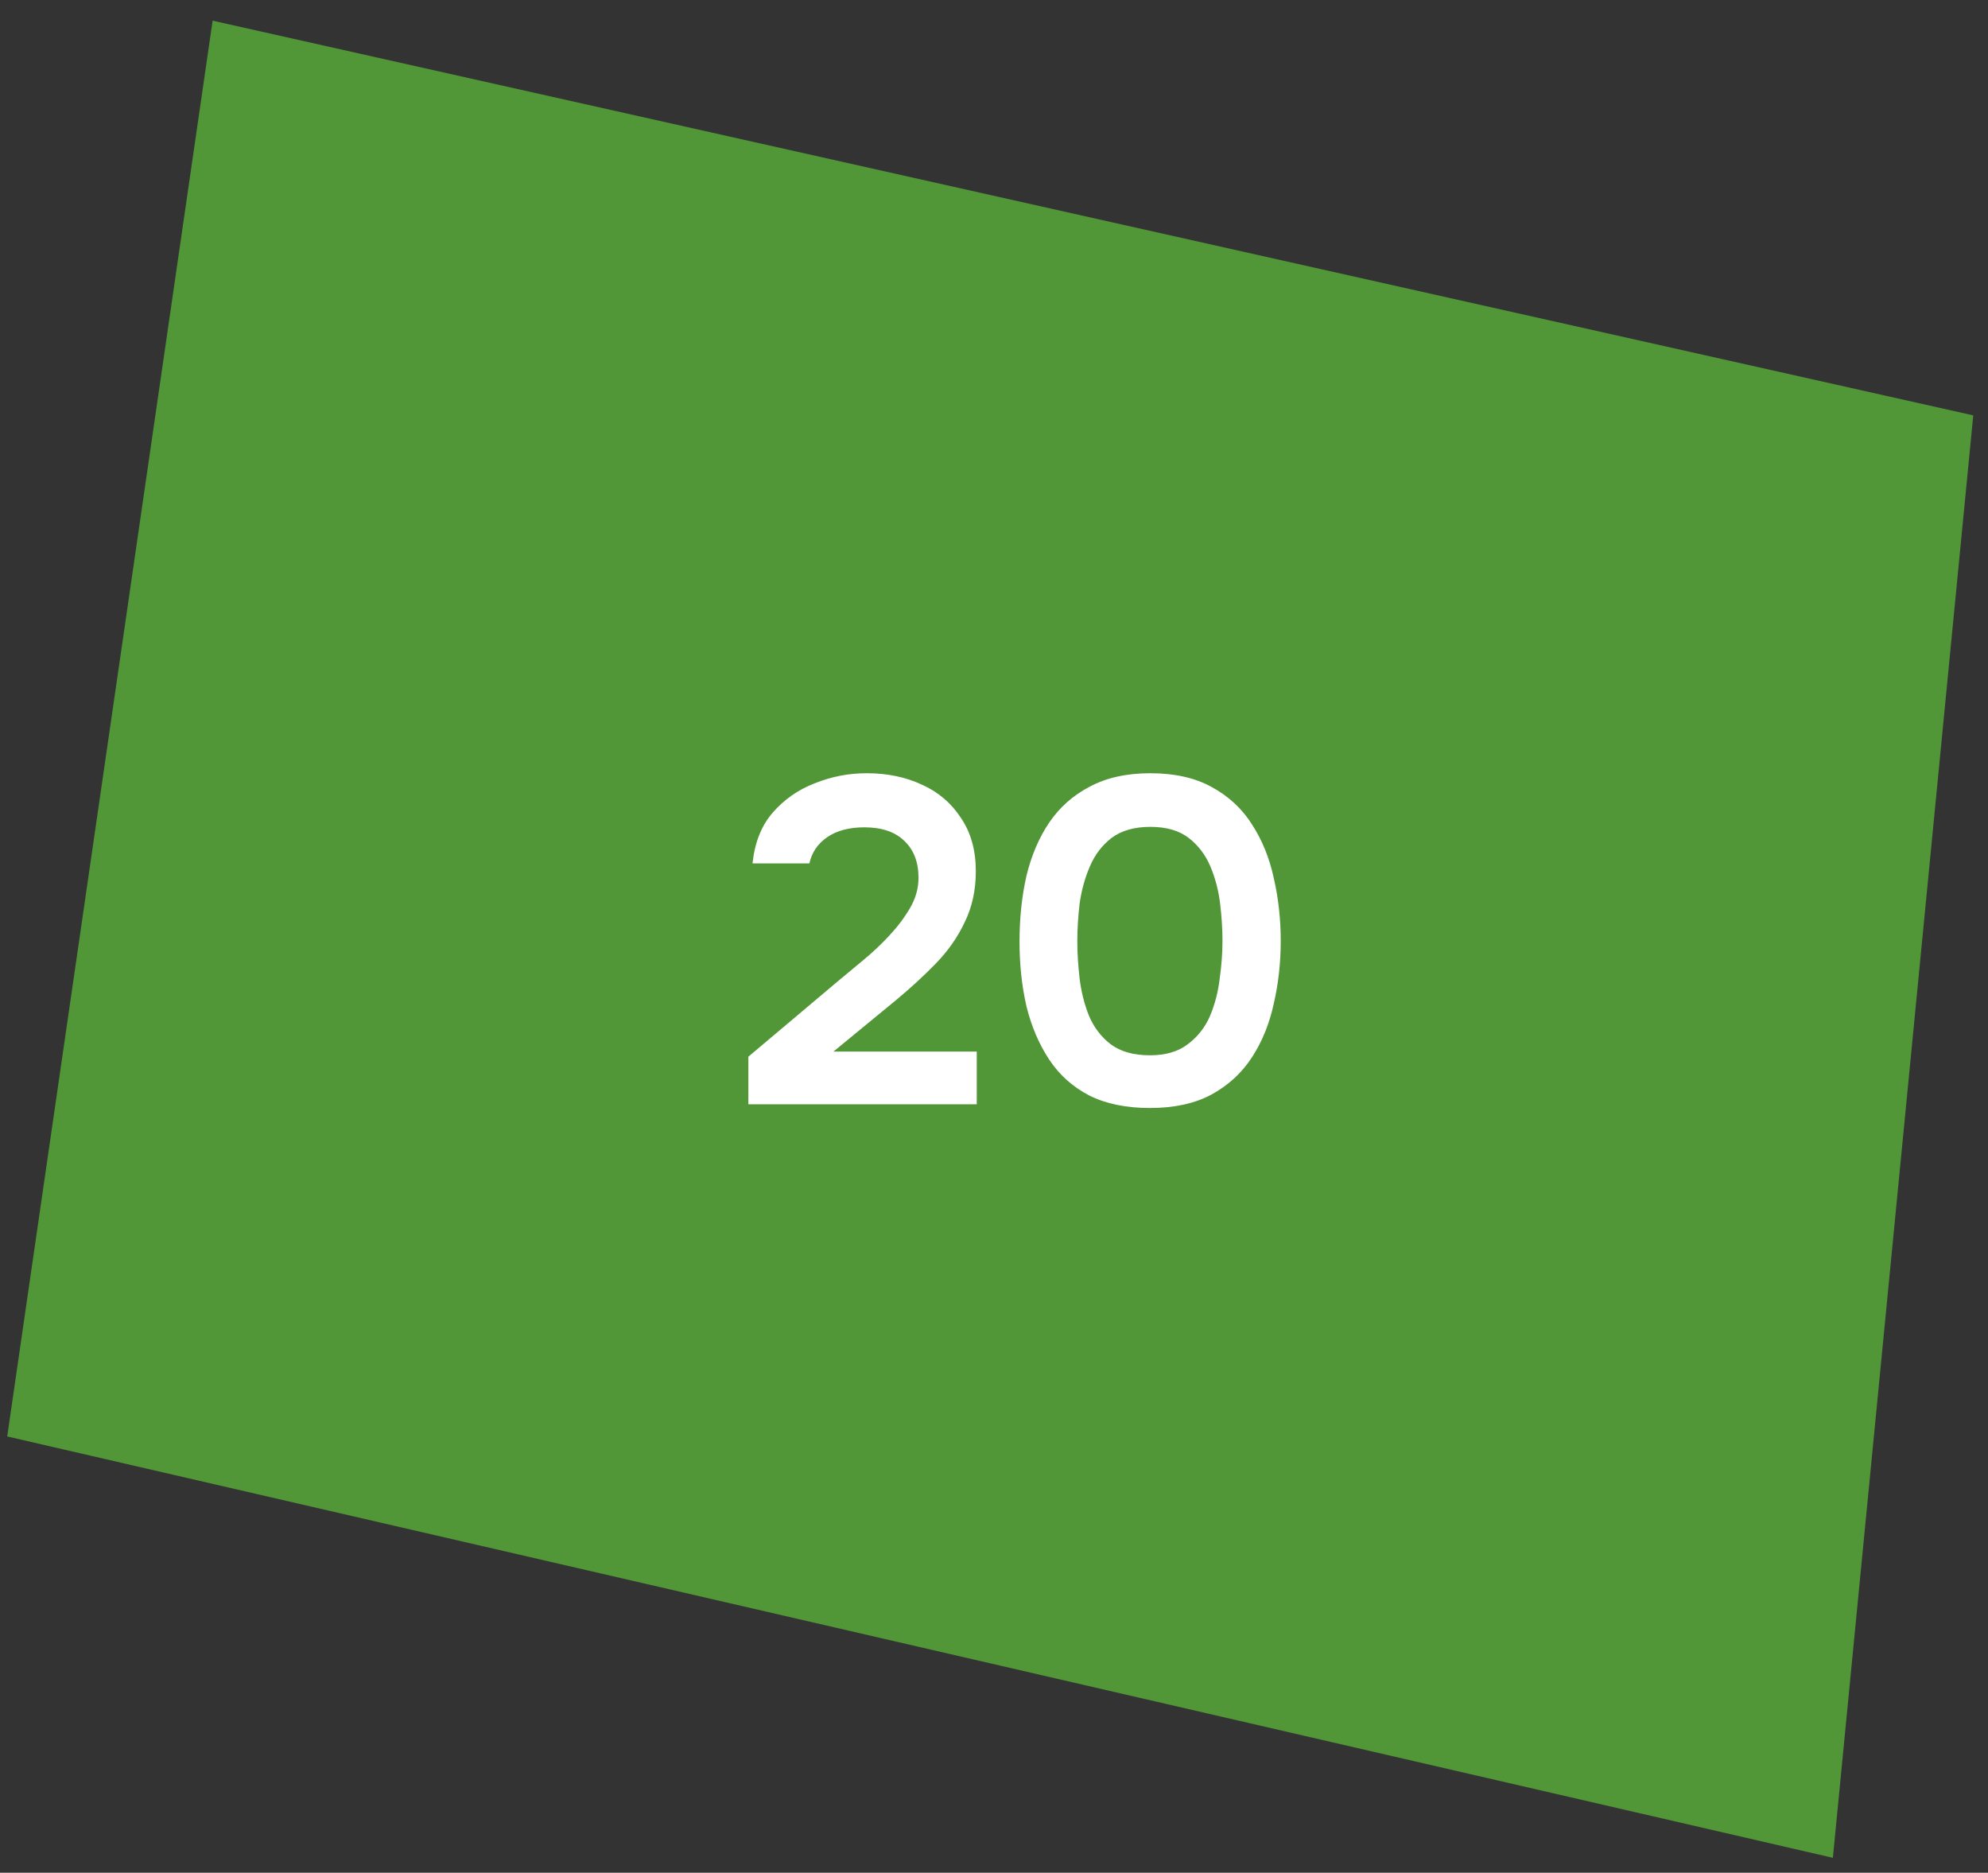
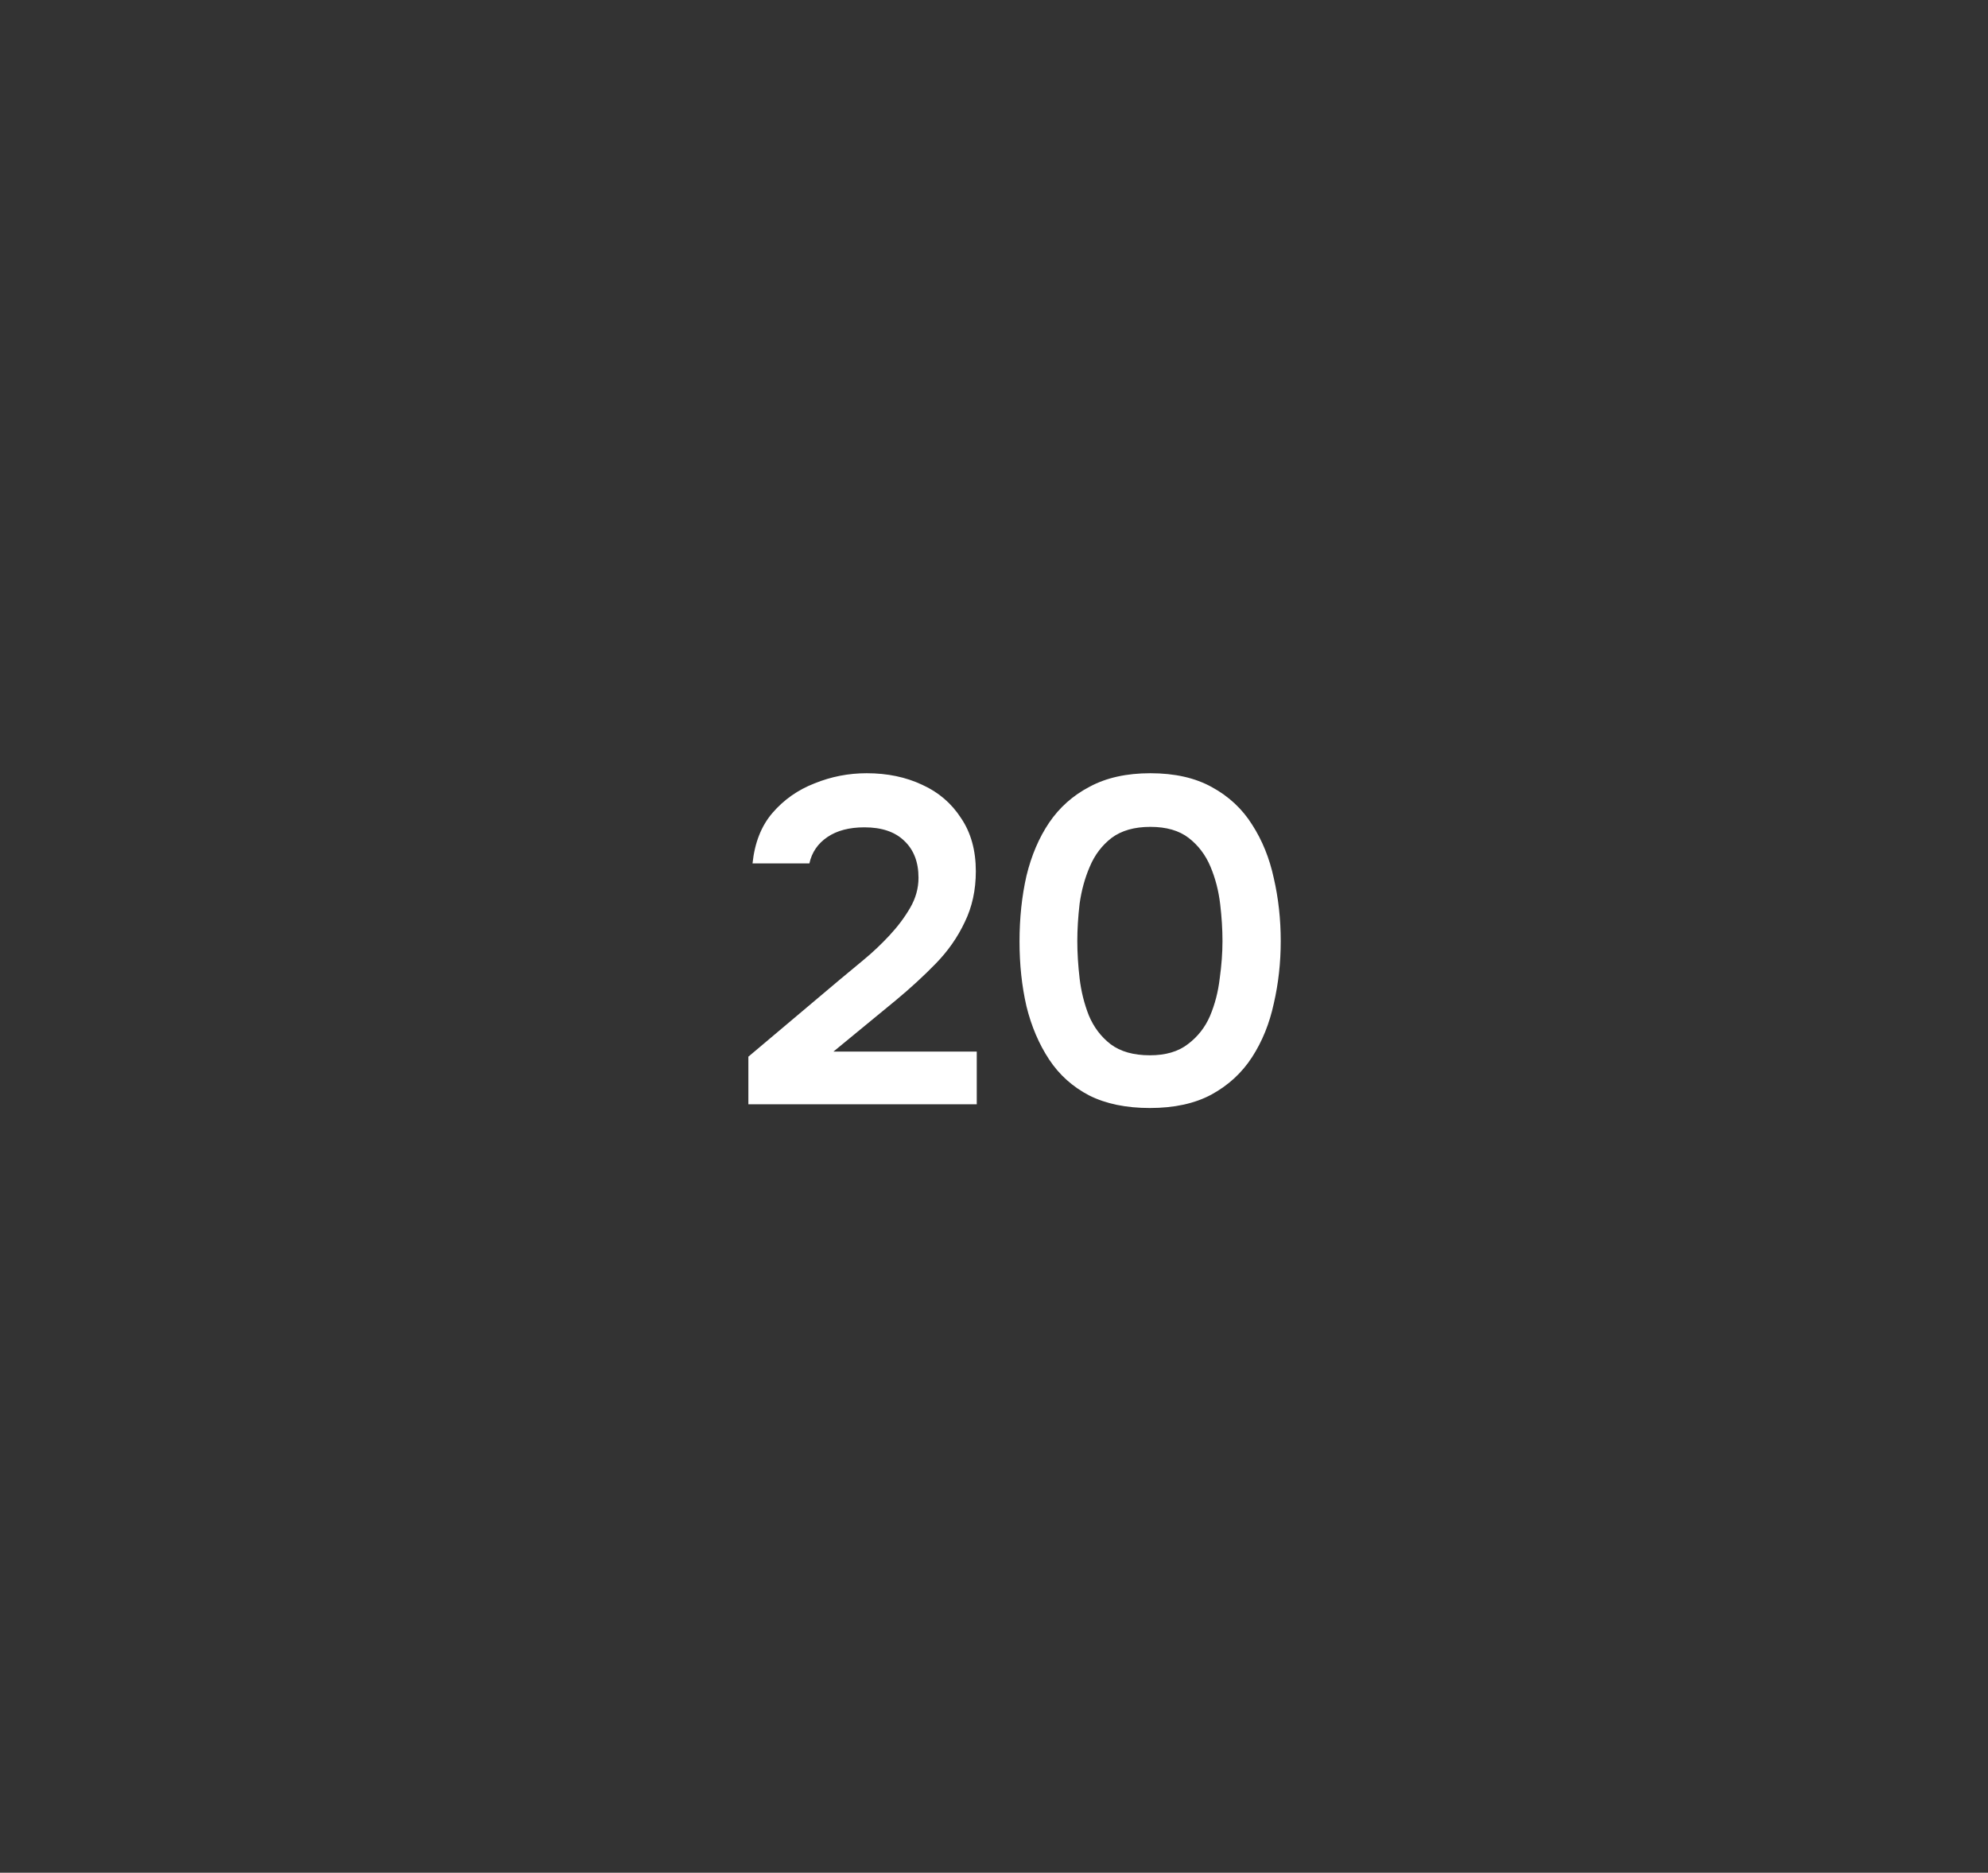
<svg xmlns="http://www.w3.org/2000/svg" width="86" height="81" viewBox="0 0 86 81" fill="none">
  <rect x="0" y="0" width="86" height="81" fill="#333333" stroke="none" />
-   <path d="M79.289 80.355L85.362 17.966L9.198 0.894L0.312 62.13L79.289 80.355Z" fill="#5EC23A" fill-opacity="0.7" />
  <path d="M32.374 47.764V45.704L36.314 42.384C36.634 42.117 36.987 41.824 37.374 41.504C37.76 41.184 38.127 40.837 38.474 40.464C38.834 40.078 39.134 39.678 39.374 39.264C39.614 38.851 39.734 38.417 39.734 37.964C39.734 37.284 39.527 36.751 39.114 36.364C38.714 35.977 38.14 35.784 37.394 35.784C36.74 35.784 36.207 35.924 35.794 36.204C35.38 36.484 35.12 36.864 35.014 37.344H32.554C32.647 36.451 32.934 35.724 33.414 35.164C33.907 34.591 34.514 34.164 35.234 33.884C35.954 33.591 36.707 33.444 37.494 33.444C38.387 33.444 39.187 33.611 39.894 33.944C40.6 34.264 41.16 34.744 41.574 35.384C42 36.011 42.214 36.778 42.214 37.684C42.214 38.498 42.054 39.231 41.734 39.884C41.427 40.538 41.007 41.138 40.474 41.684C39.954 42.218 39.38 42.744 38.754 43.264L36.054 45.484H42.254V47.764H32.374ZM49.744 47.924C48.717 47.924 47.844 47.744 47.124 47.384C46.404 47.011 45.824 46.491 45.384 45.824C44.944 45.157 44.617 44.391 44.404 43.524C44.204 42.657 44.104 41.724 44.104 40.724C44.104 39.711 44.204 38.764 44.404 37.884C44.617 37.004 44.944 36.237 45.384 35.584C45.837 34.917 46.424 34.398 47.144 34.024C47.864 33.638 48.737 33.444 49.764 33.444C50.817 33.444 51.704 33.644 52.424 34.044C53.157 34.444 53.737 34.984 54.164 35.664C54.604 36.344 54.917 37.117 55.104 37.984C55.304 38.851 55.404 39.758 55.404 40.704C55.404 41.638 55.304 42.538 55.104 43.404C54.917 44.271 54.604 45.044 54.164 45.724C53.724 46.404 53.137 46.944 52.404 47.344C51.684 47.731 50.797 47.924 49.744 47.924ZM49.744 45.644C50.424 45.644 50.971 45.484 51.384 45.164C51.811 44.844 52.131 44.438 52.344 43.944C52.557 43.438 52.697 42.898 52.764 42.324C52.844 41.751 52.884 41.211 52.884 40.704C52.884 40.197 52.851 39.664 52.784 39.104C52.717 38.531 52.577 37.991 52.364 37.484C52.151 36.977 51.837 36.564 51.424 36.244C51.011 35.924 50.457 35.764 49.764 35.764C49.071 35.764 48.511 35.924 48.084 36.244C47.671 36.564 47.357 36.977 47.144 37.484C46.931 37.977 46.784 38.511 46.704 39.084C46.637 39.657 46.604 40.197 46.604 40.704C46.604 41.211 46.637 41.751 46.704 42.324C46.771 42.884 46.904 43.417 47.104 43.924C47.317 44.431 47.631 44.844 48.044 45.164C48.471 45.484 49.037 45.644 49.744 45.644Z" fill="white" />
</svg>